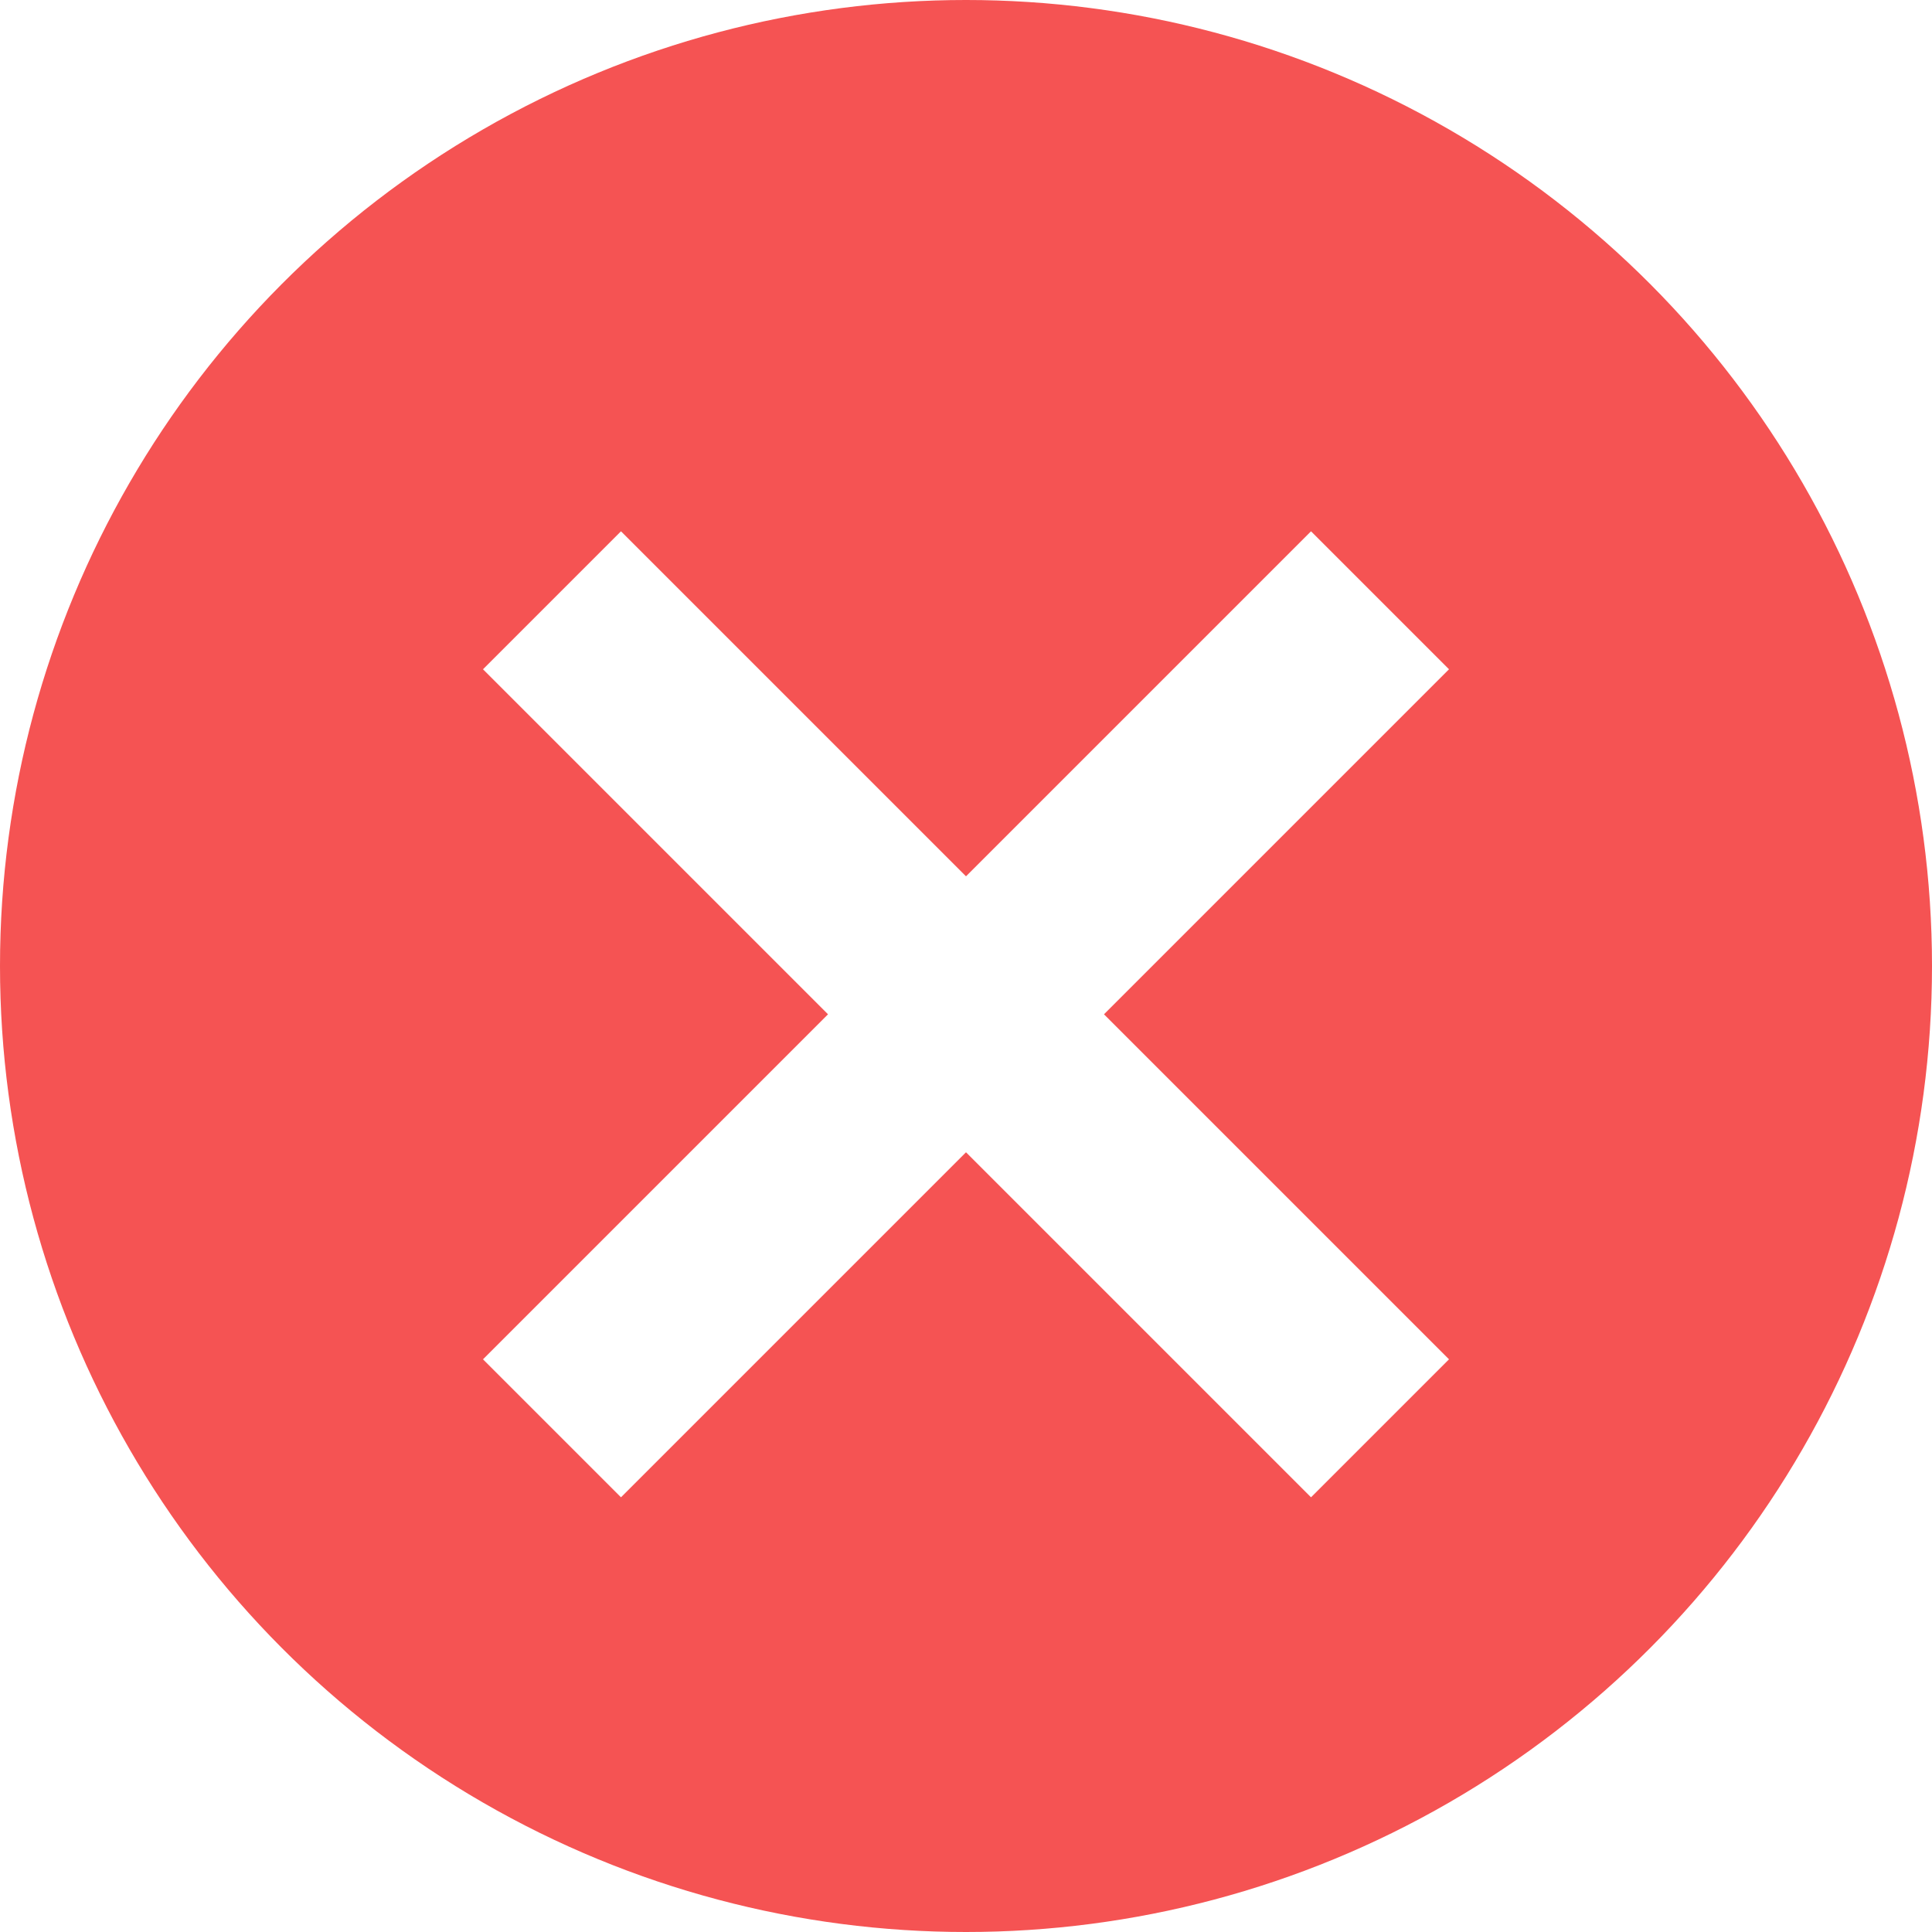
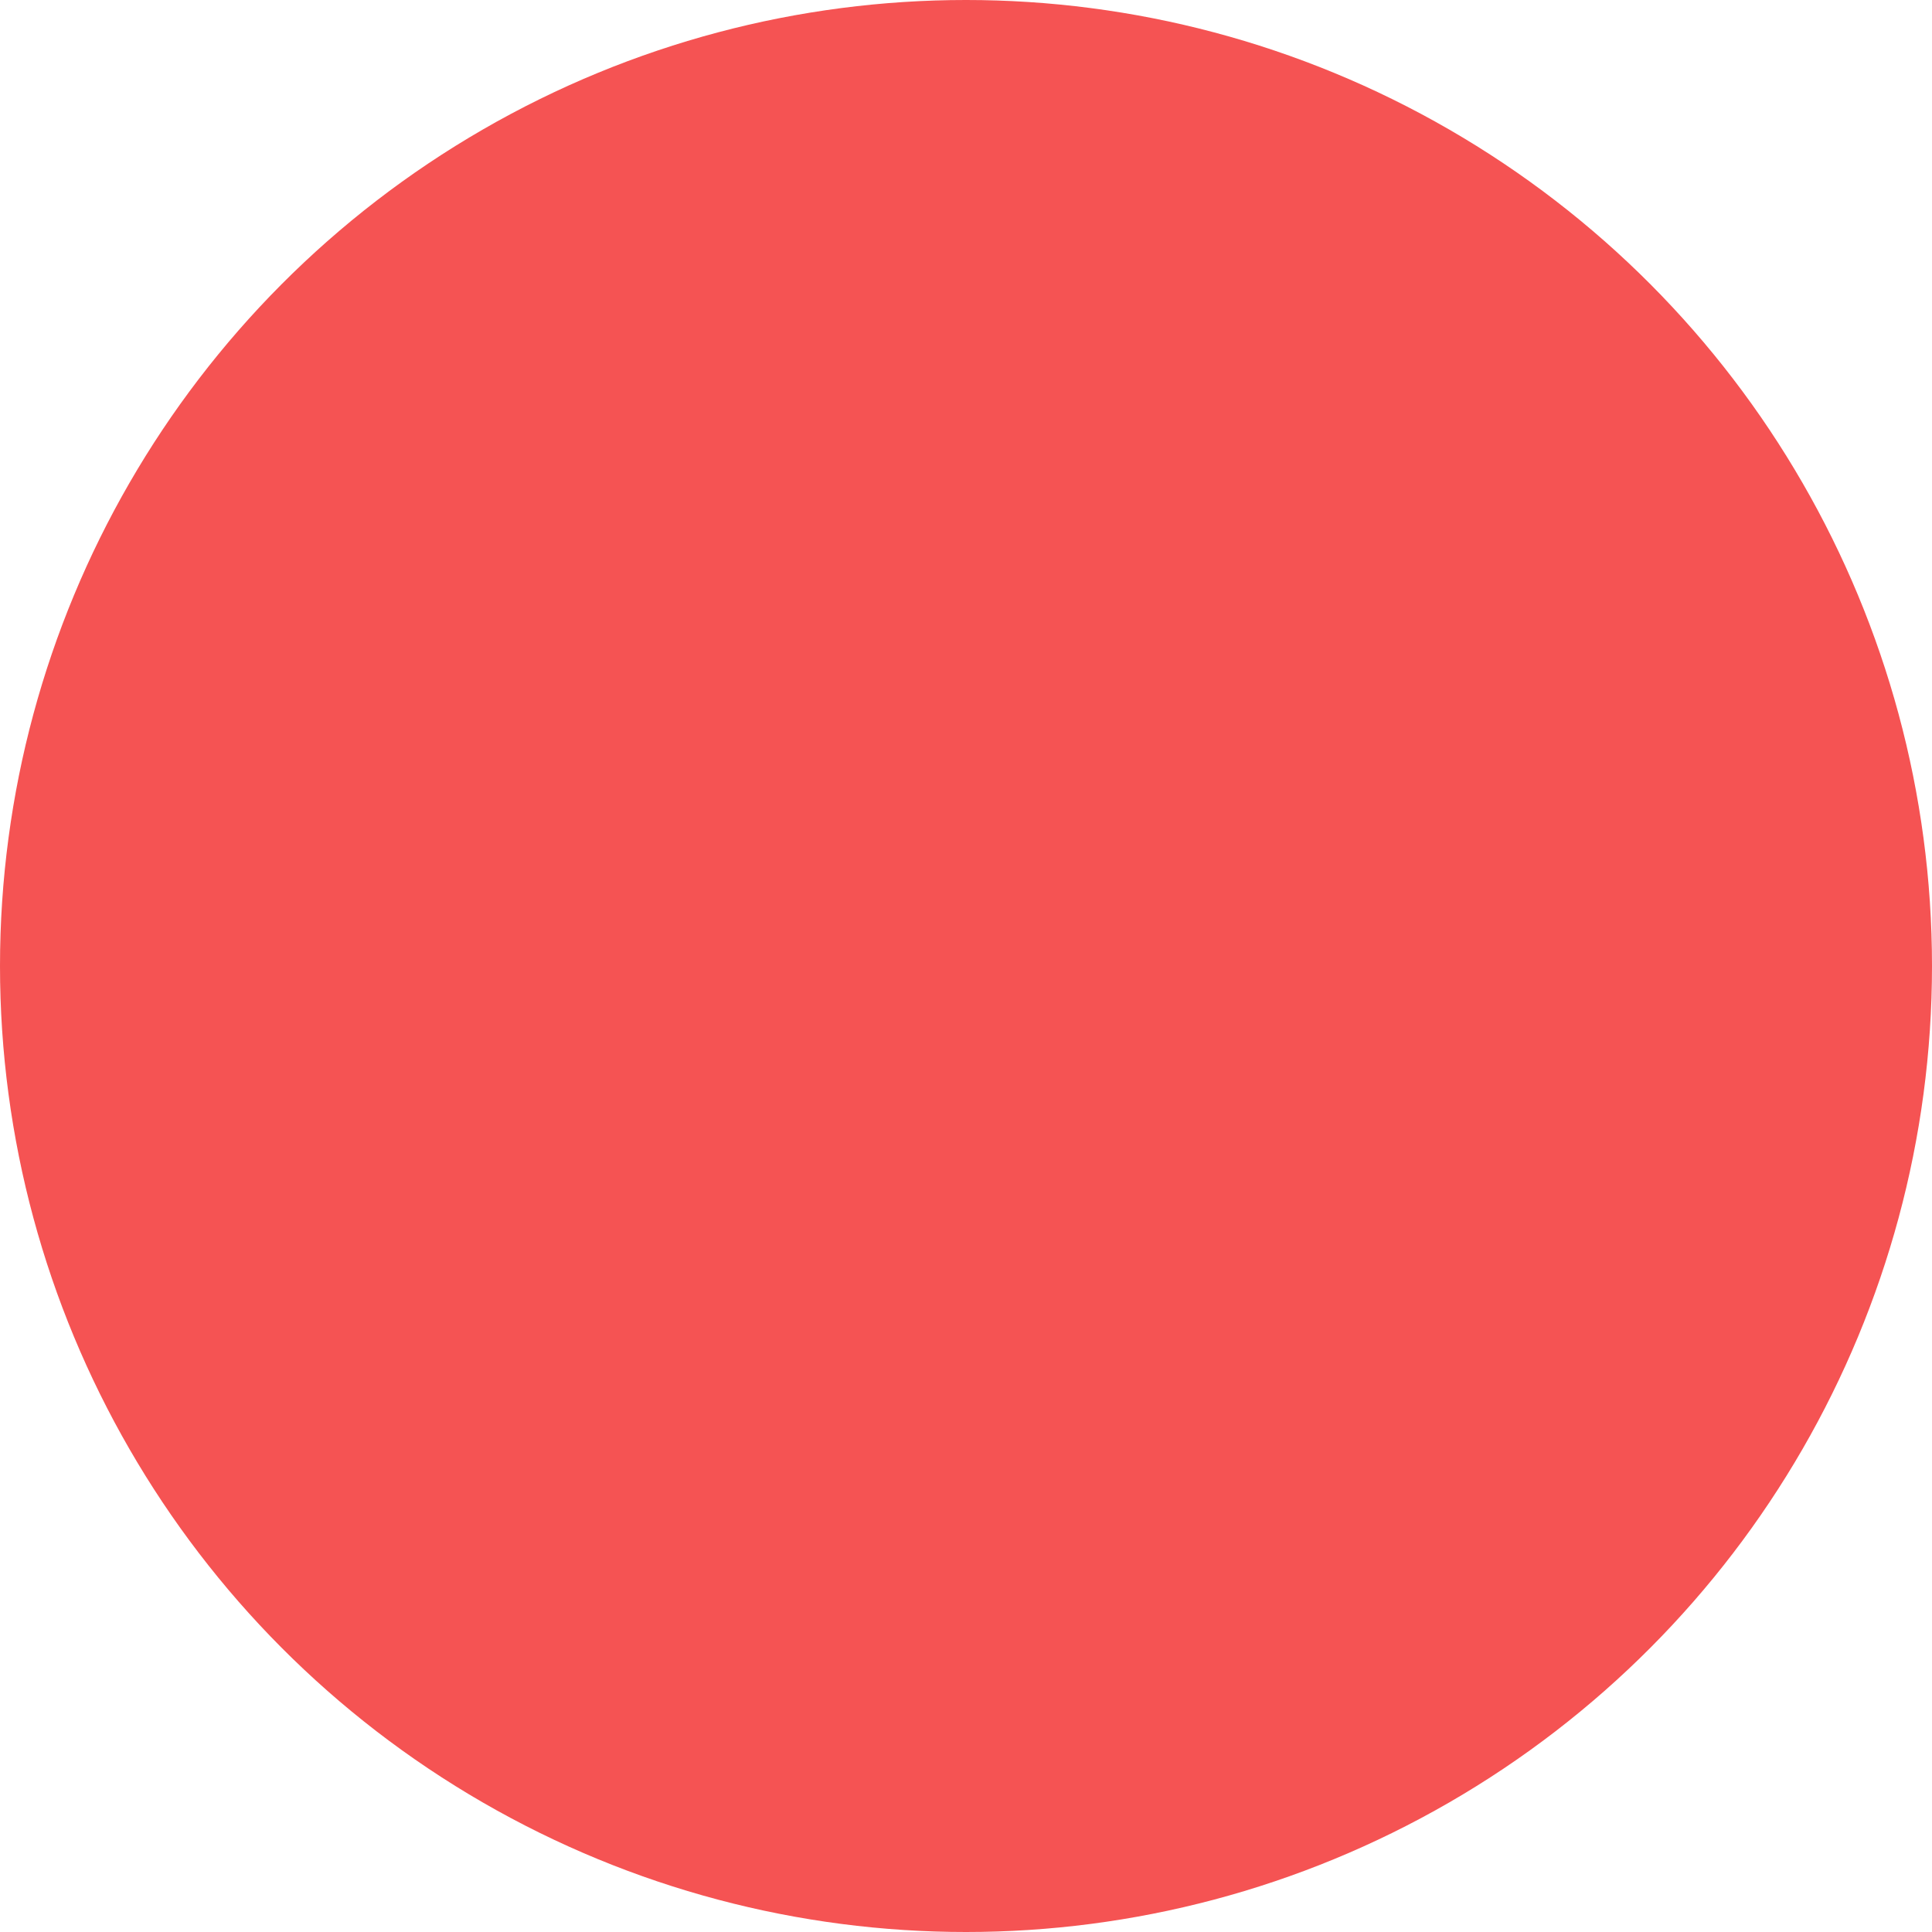
<svg xmlns="http://www.w3.org/2000/svg" width="40" height="40" viewBox="0 0 40 40" fill="none">
  <circle cx="20" cy="20" r="20" fill="#F55353" />
  <g filter="url(#filter0_d_585_369)">
-     <path d="M30 12.857L27.143 10L20 17.143L12.857 10L10 12.857L17.143 20L10 27.143L12.857 30L20 22.857L27.143 30L30 27.143L22.857 20L30 12.857Z" fill="white" />
-   </g>
+     </g>
  <defs>
    <filter id="filter0_d_585_369" x="8" y="9" width="24" height="24" filterUnits="userSpaceOnUse" color-interpolation-filters="sRGB">
      <feFlood flood-opacity="0" result="BackgroundImageFix" />
      <feColorMatrix in="SourceAlpha" type="matrix" values="0 0 0 0 0 0 0 0 0 0 0 0 0 0 0 0 0 0 127 0" result="hardAlpha" />
      <feOffset dy="1" />
      <feGaussianBlur stdDeviation="1" />
      <feComposite in2="hardAlpha" operator="out" />
      <feColorMatrix type="matrix" values="0 0 0 0 0 0 0 0 0 0 0 0 0 0 0 0 0 0 0.15 0" />
      <feBlend mode="normal" in2="BackgroundImageFix" result="effect1_dropShadow_585_369" />
      <feBlend mode="normal" in="SourceGraphic" in2="effect1_dropShadow_585_369" result="shape" />
    </filter>
  </defs>
</svg>